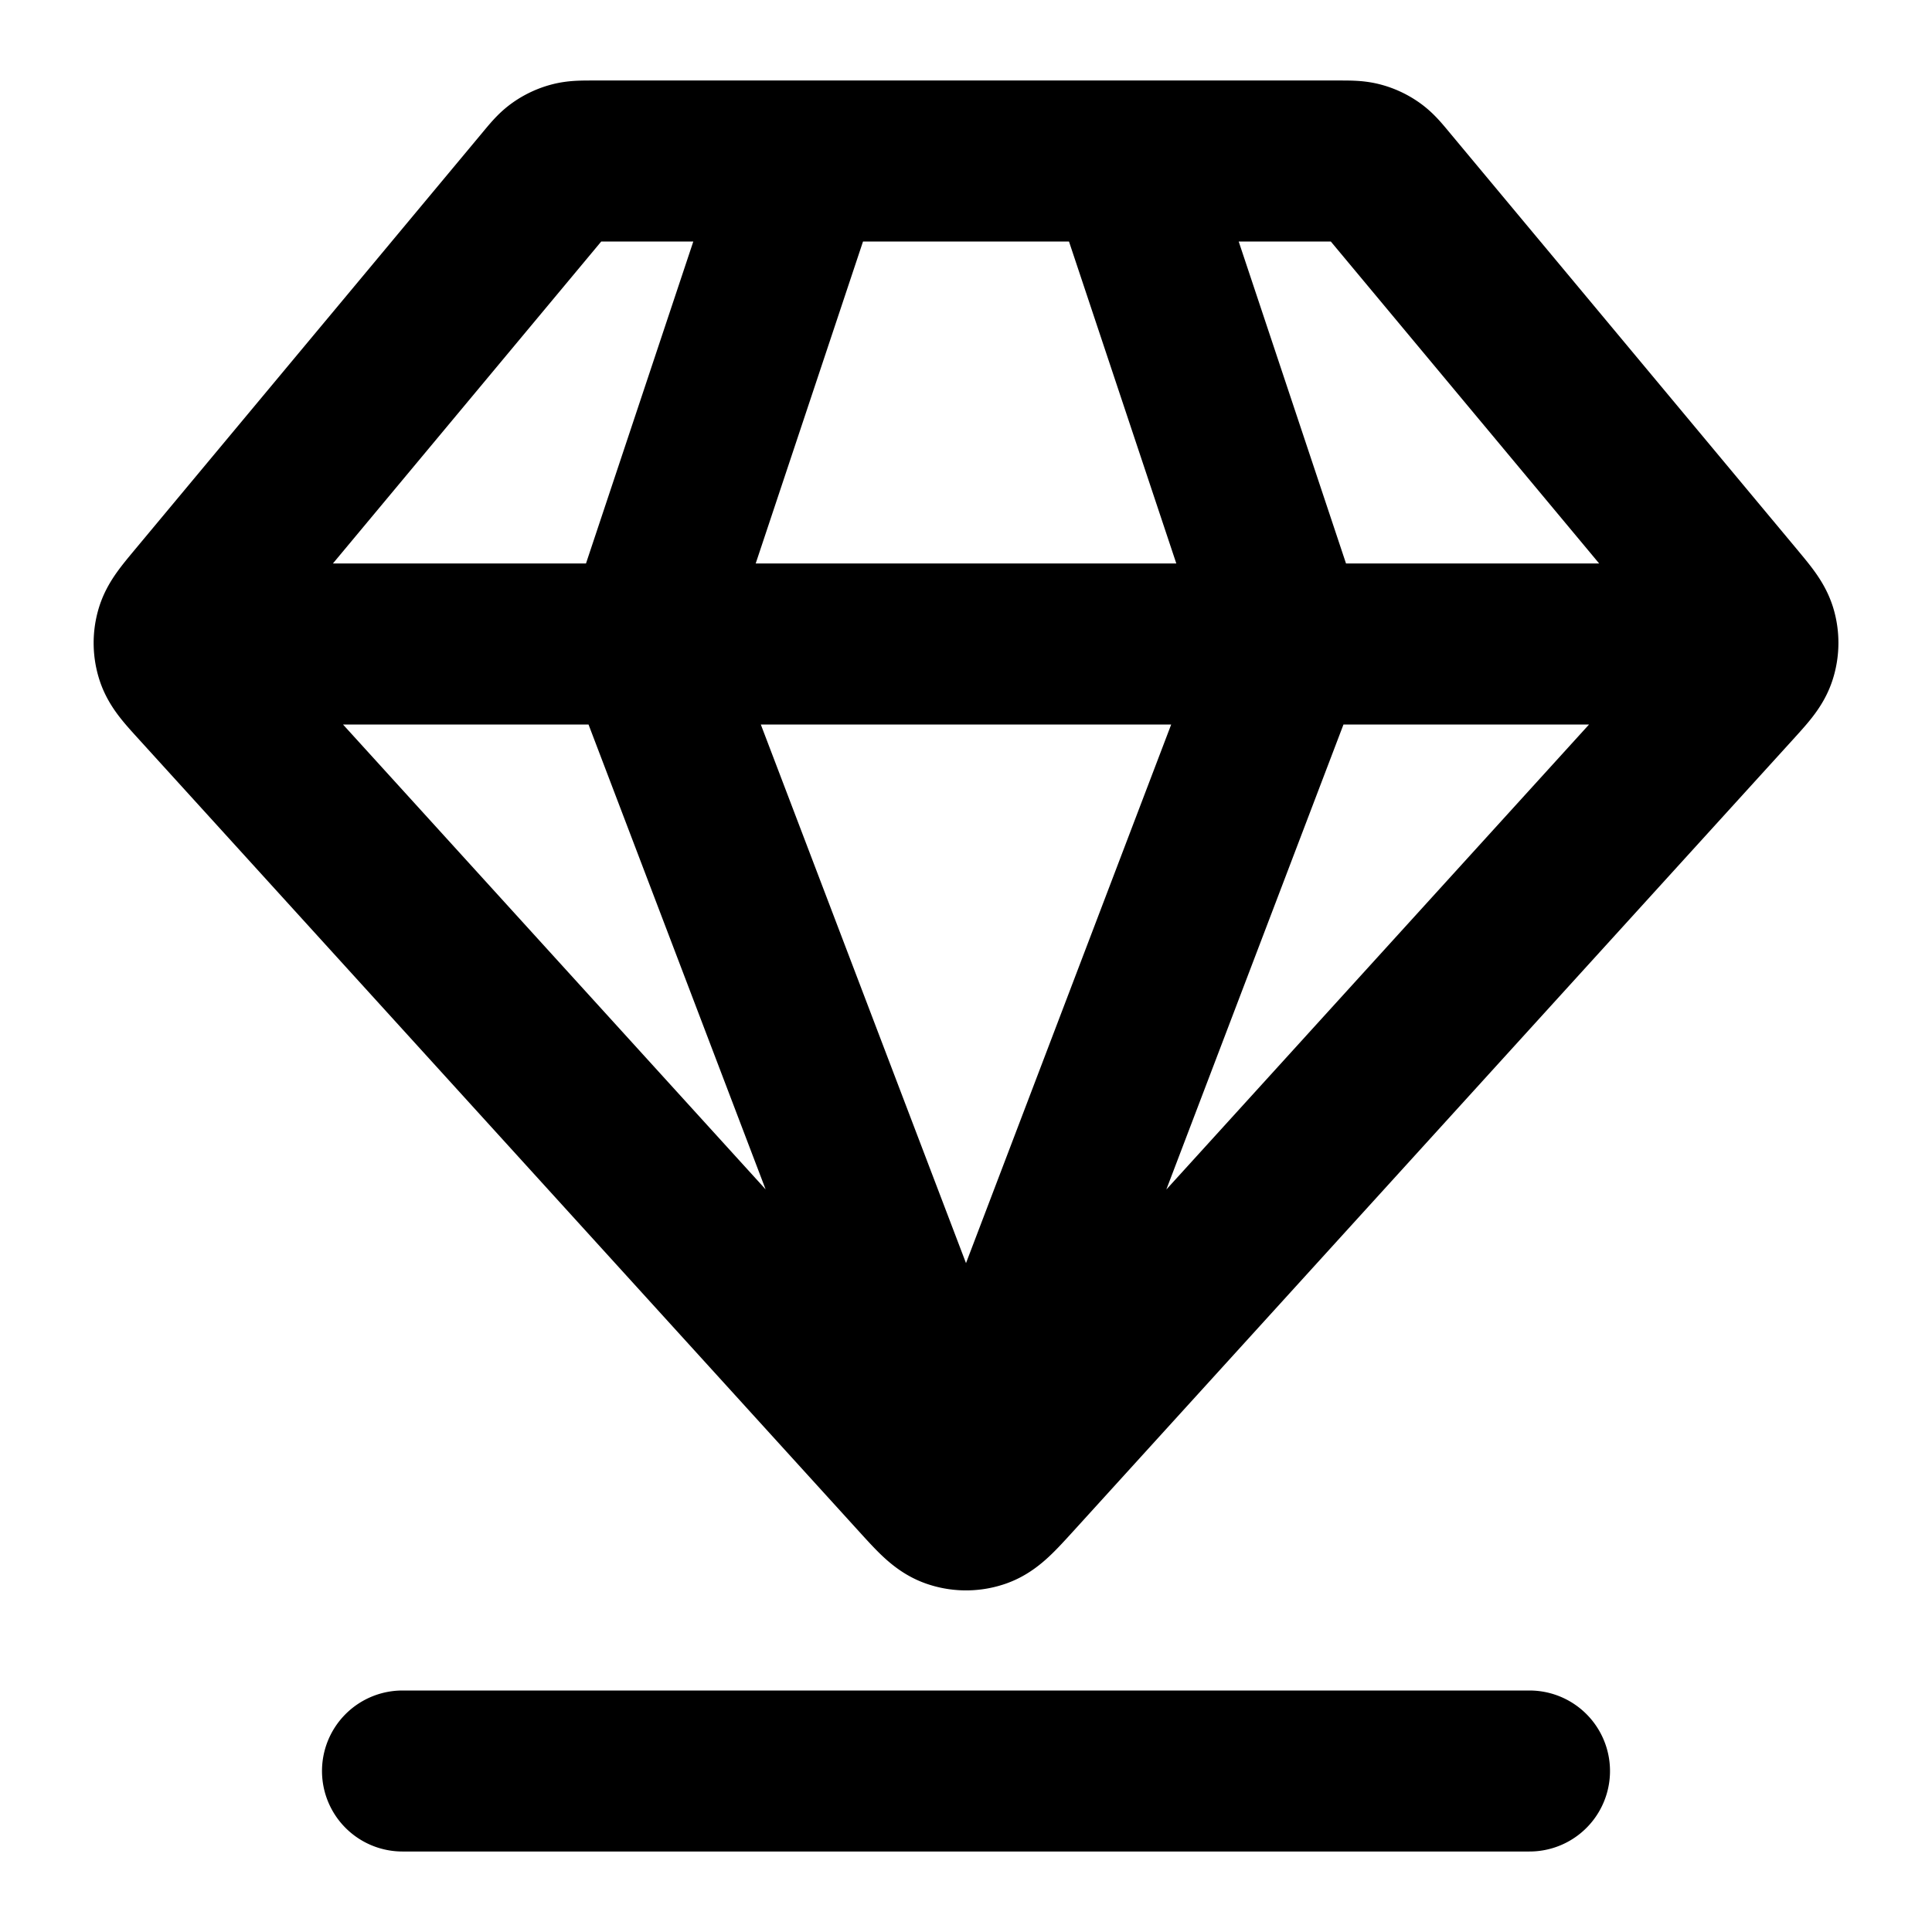
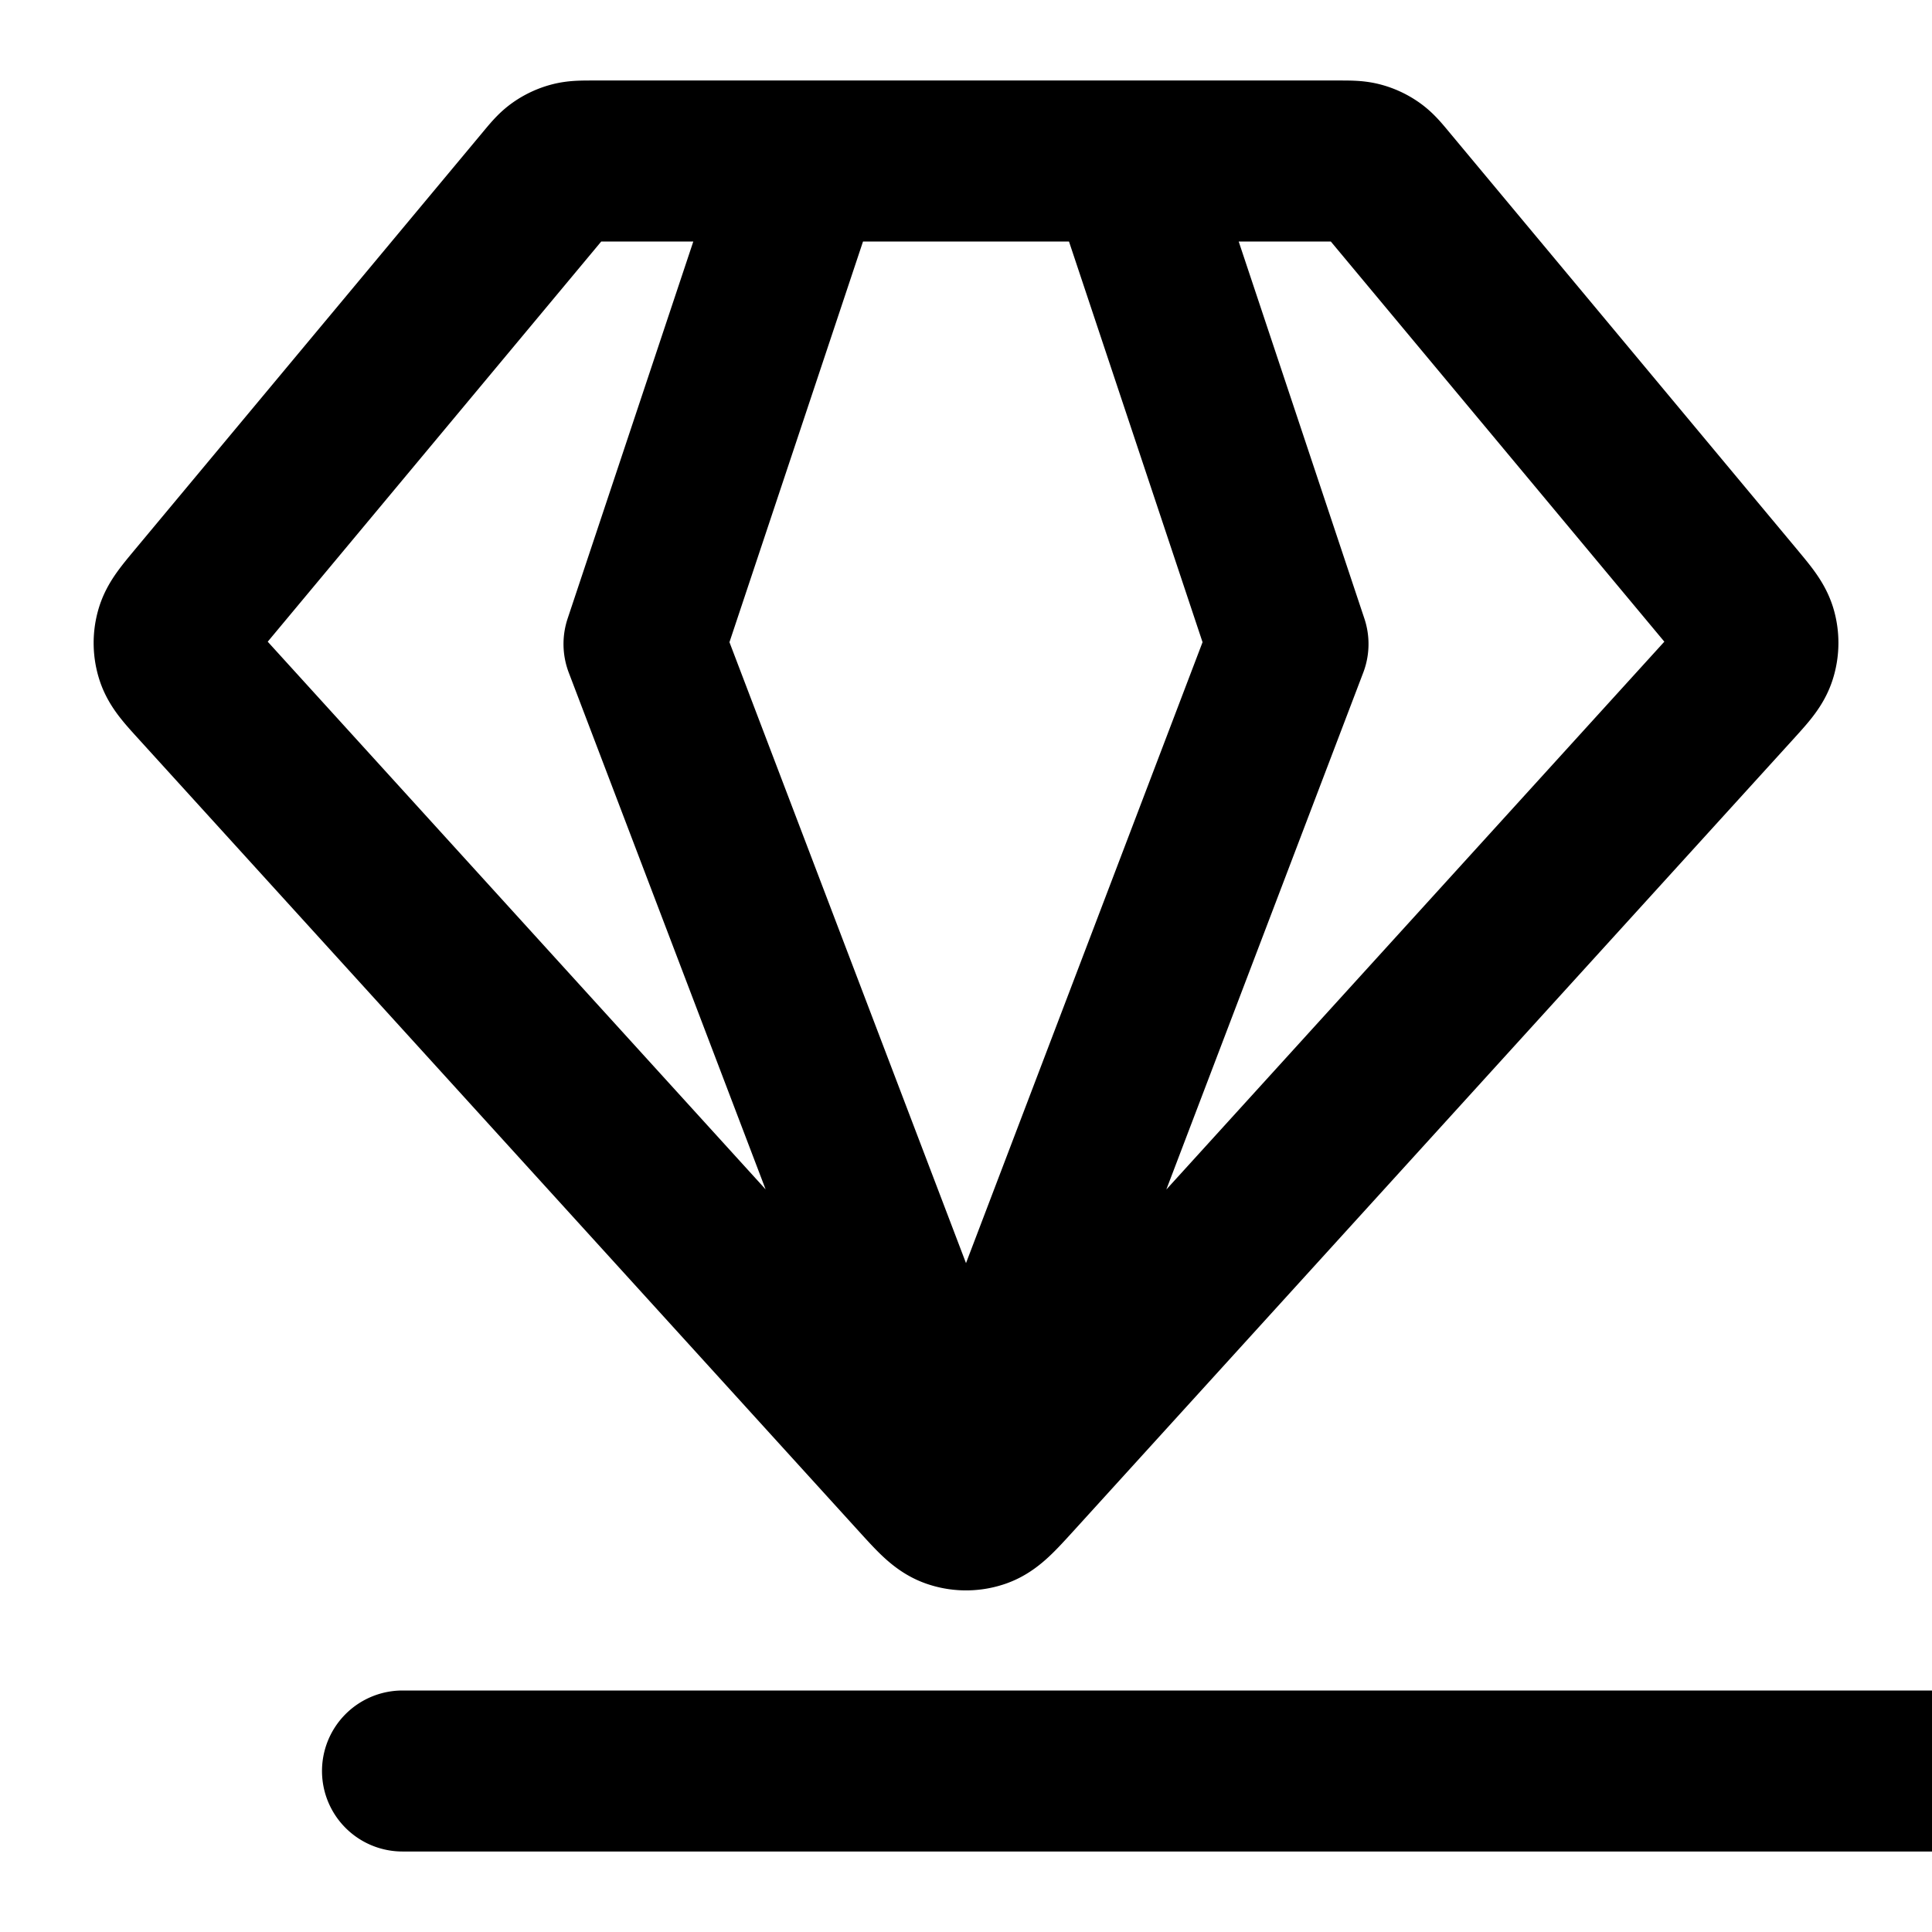
<svg xmlns="http://www.w3.org/2000/svg" width="48" height="48" fill="none">
-   <path stroke="#FBFCFD" stroke-linecap="round" stroke-linejoin="round" stroke-width="4" d="M10 44h28M5 16h38M20 4l-4 12 8 21 8-21-4-12m-2.815 32.698L43.064 17.03c.332-.366.498-.548.564-.756a1 1 0 0 0 .012-.565c-.057-.211-.215-.4-.531-.78L34.48 4.576c-.176-.212-.264-.318-.372-.394a1 1 0 0 0-.316-.148C33.664 4 33.527 4 33.252 4H14.75c-.275 0-.413 0-.54.034a1 1 0 0 0-.317.148c-.108.076-.196.182-.372.394L4.892 14.93c-.316.38-.474.569-.53.78a1 1 0 0 0 .011.565c.066.208.232.39.565.756l17.879 19.667c.41.451.615.677.857.76a1 1 0 0 0 .654 0c.24-.083.446-.309.857-.76Z" style="stroke:#fbfcfd;stroke:color(display-p3 .984 .988 .992);stroke-opacity:1" />
+   <path stroke="#FBFCFD" stroke-linecap="round" stroke-linejoin="round" stroke-width="4" d="M10 44h28h38M20 4l-4 12 8 21 8-21-4-12m-2.815 32.698L43.064 17.03c.332-.366.498-.548.564-.756a1 1 0 0 0 .012-.565c-.057-.211-.215-.4-.531-.78L34.48 4.576c-.176-.212-.264-.318-.372-.394a1 1 0 0 0-.316-.148C33.664 4 33.527 4 33.252 4H14.75c-.275 0-.413 0-.54.034a1 1 0 0 0-.317.148c-.108.076-.196.182-.372.394L4.892 14.93c-.316.38-.474.569-.53.78a1 1 0 0 0 .011.565c.066.208.232.39.565.756l17.879 19.667c.41.451.615.677.857.76a1 1 0 0 0 .654 0c.24-.083.446-.309.857-.76Z" style="stroke:#fbfcfd;stroke:color(display-p3 .984 .988 .992);stroke-opacity:1" />
</svg>